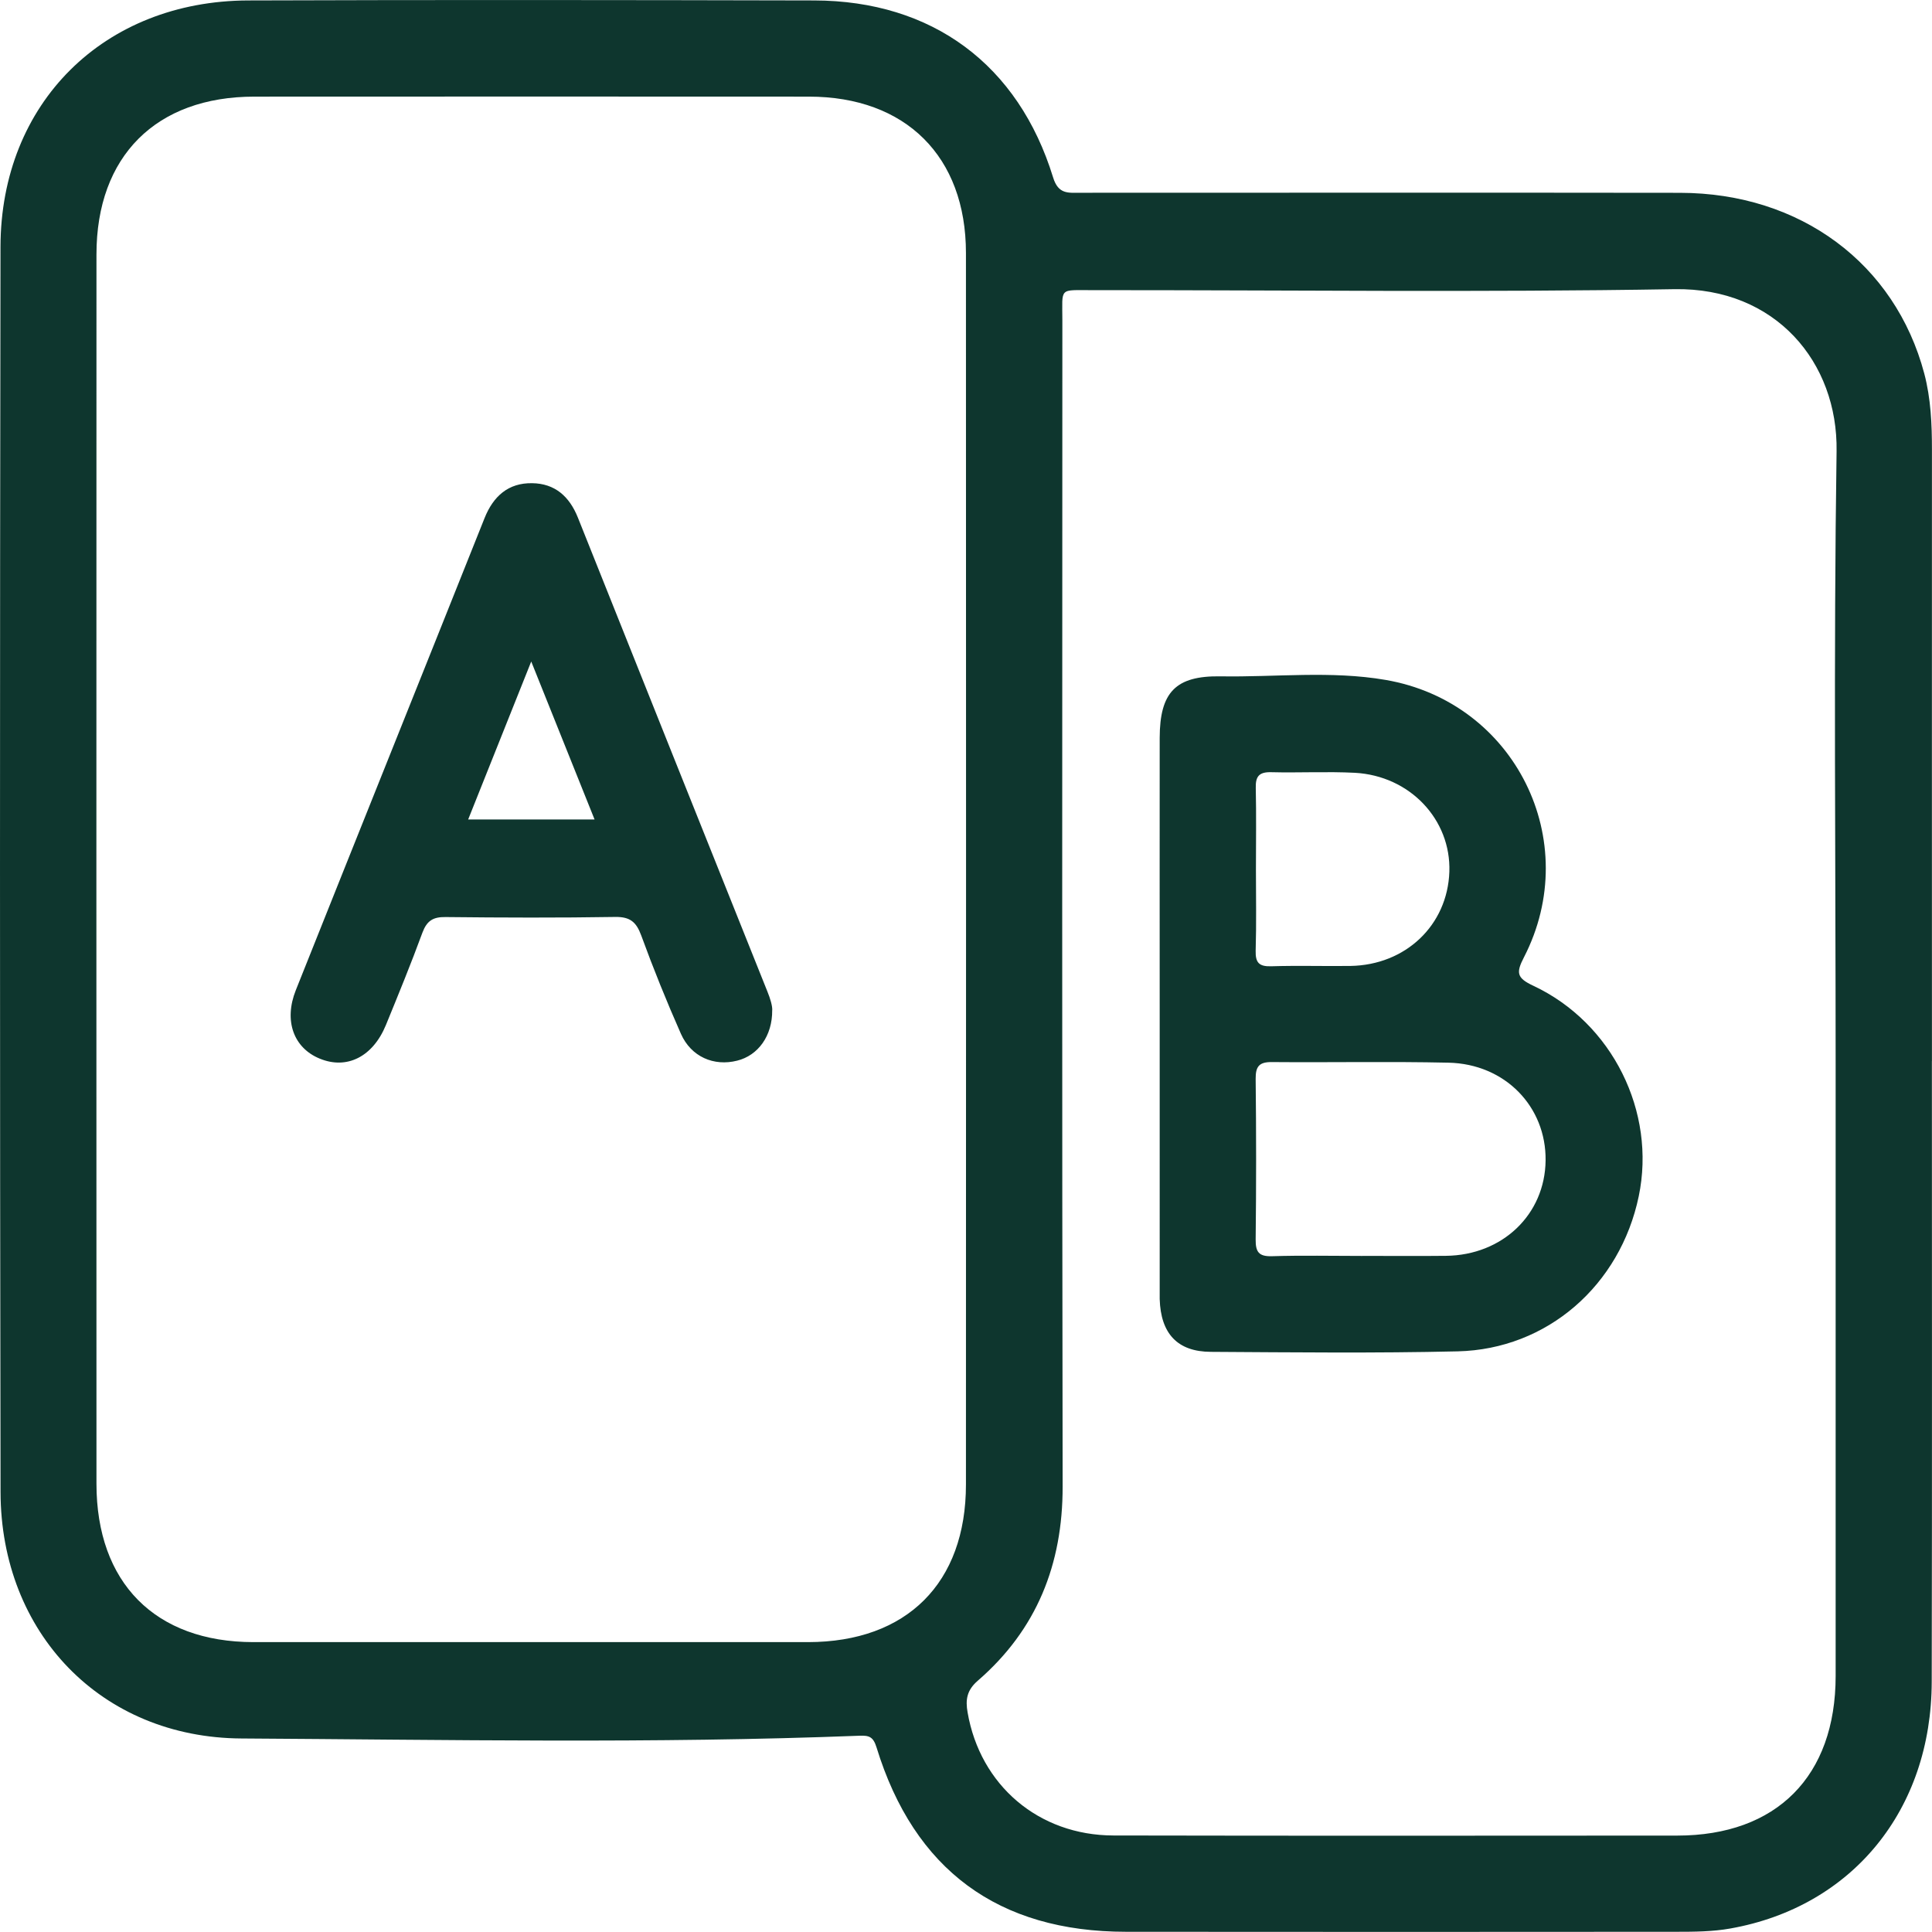
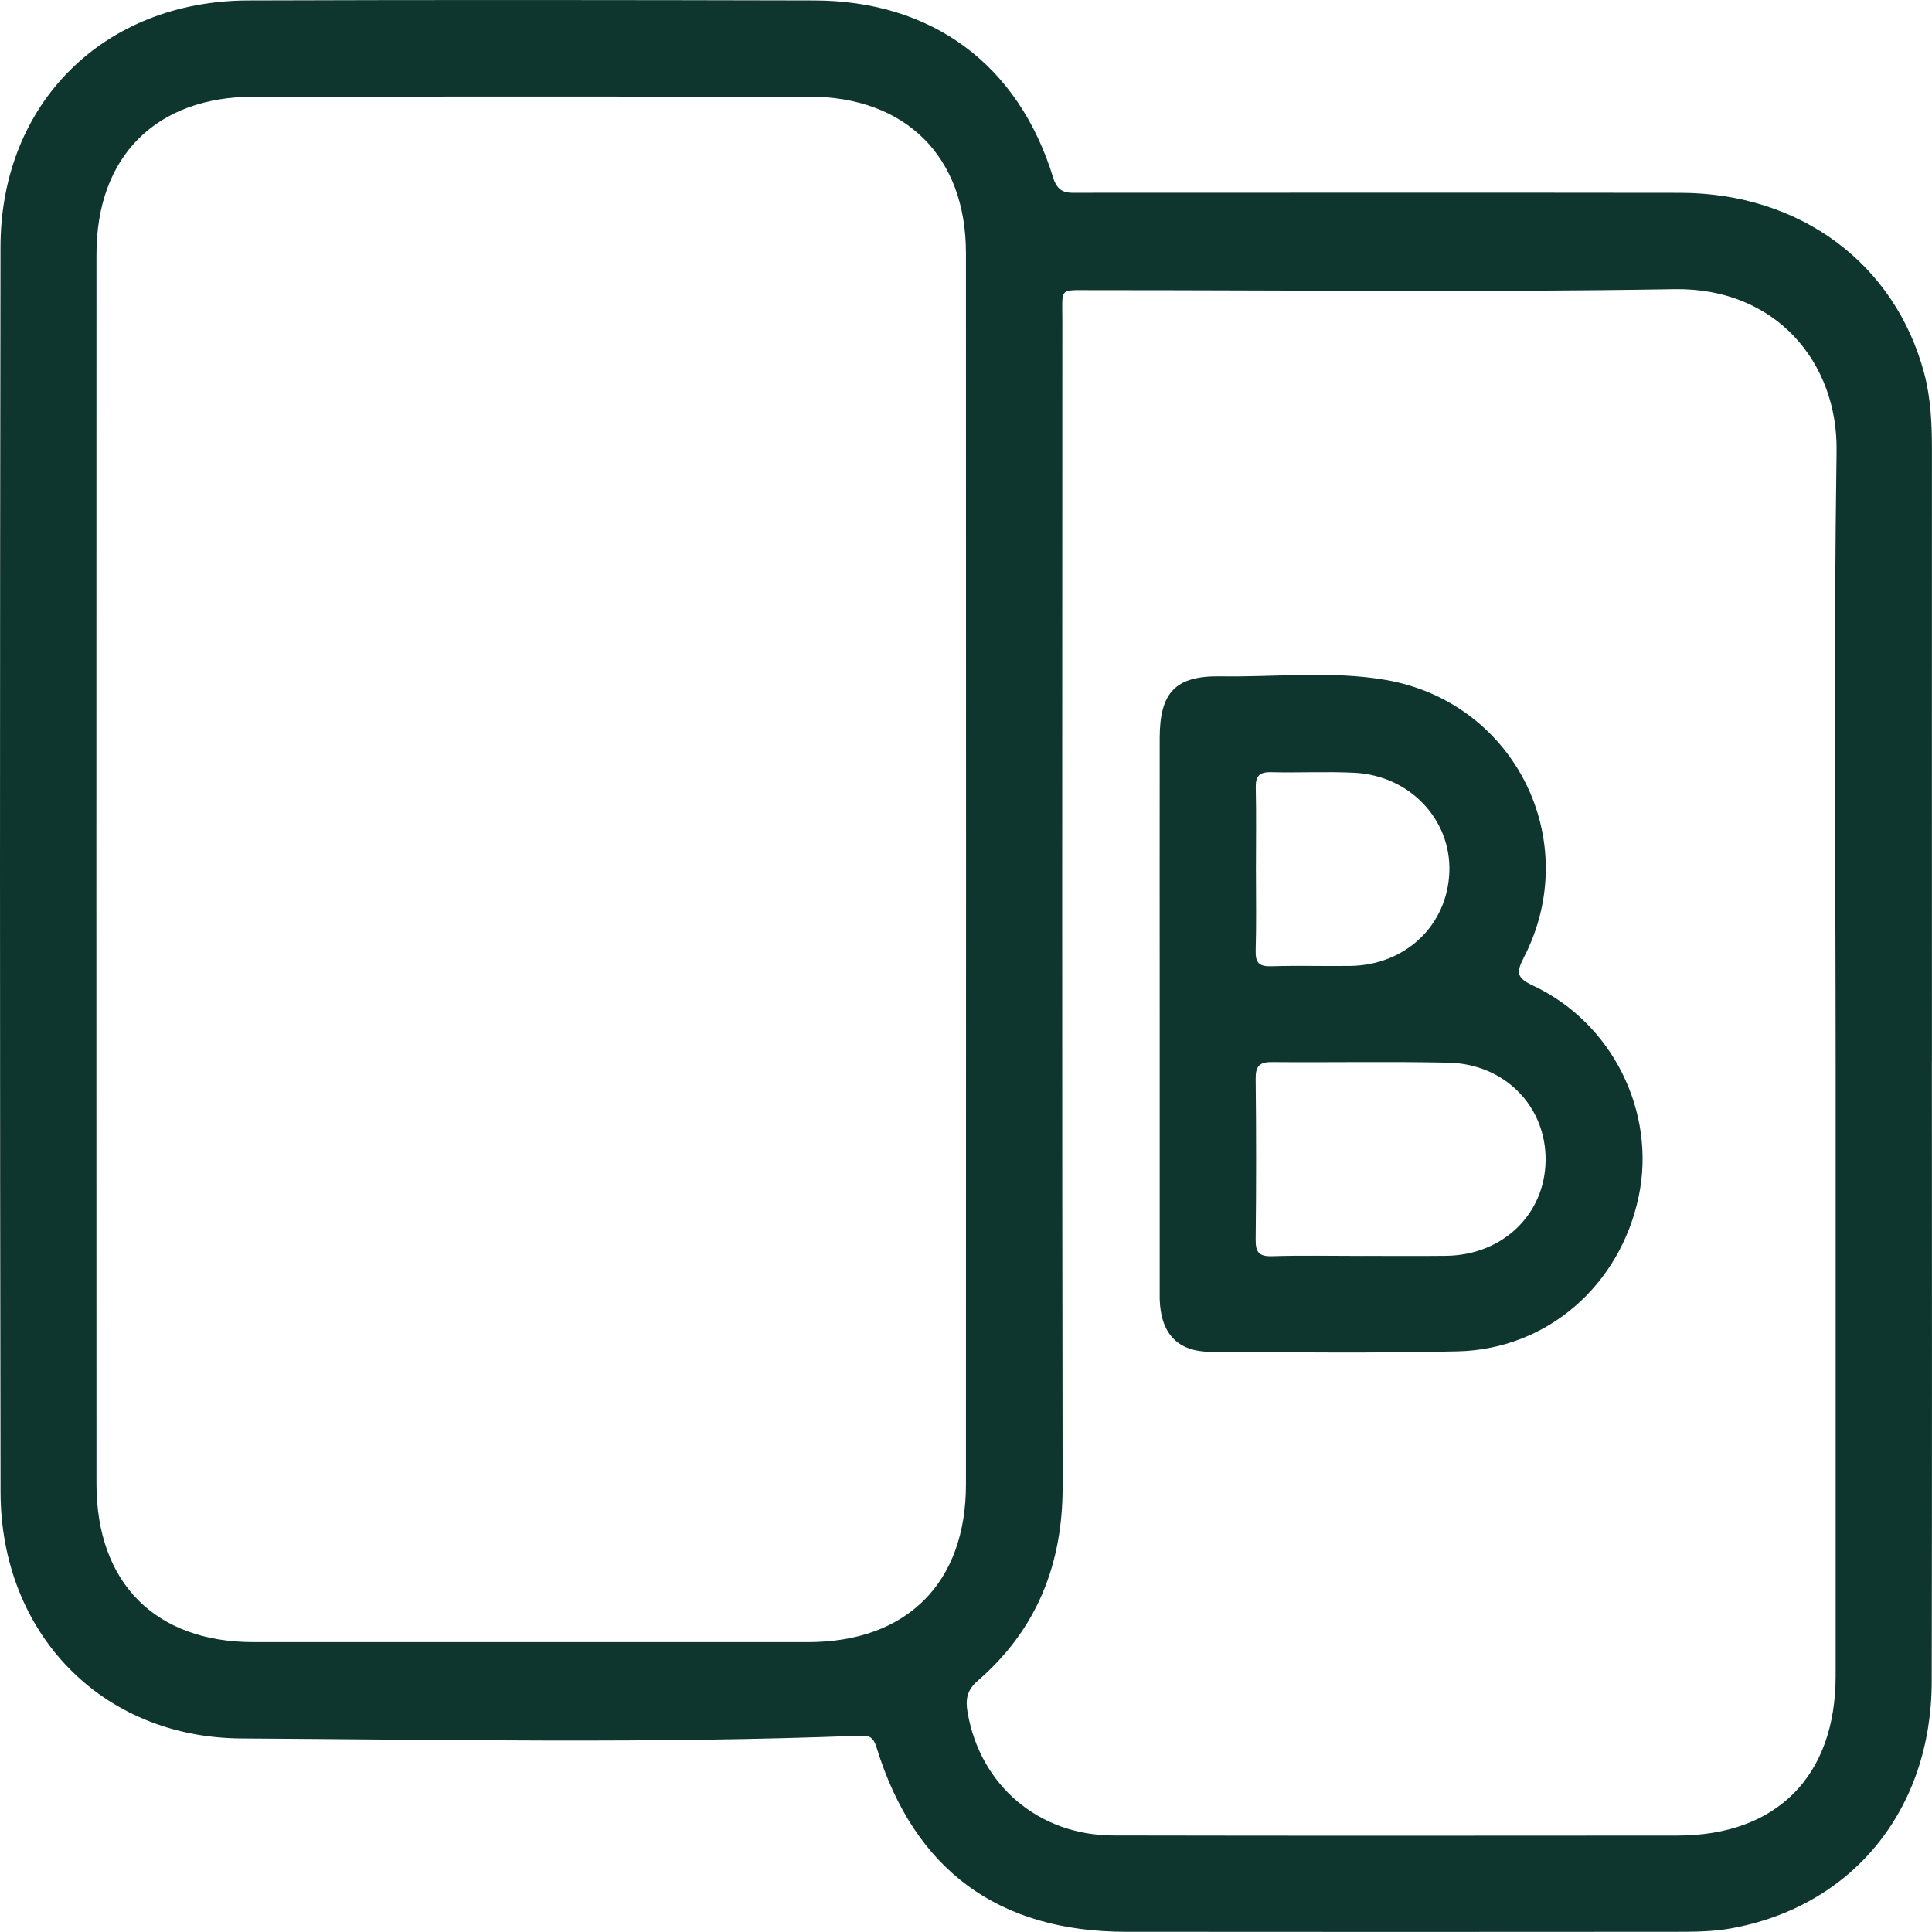
<svg xmlns="http://www.w3.org/2000/svg" viewBox="0 0 352.1 352.08">
  <g fill="#0e362e">
    <path d="m334.54 194.05c0-37.27-.38-74.56.17-111.82.25-16.19-11.1-29.83-29.55-29.53-35.35.6-70.69.16-106.04.18-6.21.02-5.51-.61-5.51 5.53-.02 70.83-.07 141.67.05 212.51.02 14.18-4.72 26.08-15.46 35.38-2.03 1.75-2.26 3.51-1.86 5.78 2.29 13.28 12.94 22.4 26.57 22.43 34.25.07 68.5.04 102.75.02 18.12 0 28.87-10.81 28.88-29.07zm-158.48-35.72c0-37.42 0-74.82-.02-112.22 0-17.59-10.98-28.5-28.62-28.5-33.68-.02-67.38-.02-101.07 0-17.91 0-28.77 10.86-28.77 28.75-.02 74.67-.02 149.35 0 224.04 0 18.04 10.68 28.85 28.6 28.87 33.7.01 67.39.01 101.09 0 18-.02 28.77-10.78 28.77-28.72.02-37.4.02-74.81.02-112.21zm176.02 35.07c0 37.69.05 75.36-.03 113.05-.03 23.39-14.48 41.06-36.69 45.01-3.23.58-6.56.6-9.85.6-33.43.03-66.86.03-100.27 0-23.3 0-38.63-11.27-45.49-33.59-.6-1.95-1.34-2.21-3.12-2.14-37.54 1.46-75.08.72-112.61.5-25.6-.14-43.87-19.26-43.92-44.9-.13-75.65-.13-151.3-.01-226.94.04-26.21 18.85-44.82 45.14-44.91 34.38-.12 68.76-.08 103.15 0 21.49.05 37.22 11.67 43.55 32.27.95 3.1 2.78 2.78 4.92 2.78 36.46 0 72.9-.04 109.34.01 21.92.03 39.18 12.9 44.5 32.93 1.21 4.58 1.4 9.24 1.4 13.91-.02 37.13 0 74.28 0 111.41z" />
-     <path d="m96.81 120.57-11.49 28.78h23.04l-11.54-28.78zm43.92 63.52c.05 4.71-2.59 8.27-6.38 9.21-4.25 1.08-8.39-.7-10.25-4.88-2.61-5.9-5.03-11.89-7.24-17.94-.9-2.45-2.03-3.4-4.7-3.37-10.32.17-20.63.13-30.94.02-2.29-.04-3.42.67-4.23 2.83-2.08 5.67-4.37 11.26-6.66 16.85-2.38 5.79-7.12 8.16-12.06 6.12-4.75-1.94-6.58-6.89-4.36-12.47 11.44-28.69 22.96-57.35 34.4-86.04 1.6-4 4.34-6.43 8.66-6.36 4.14.05 6.79 2.39 8.34 6.25 11.5 28.81 23.02 57.61 34.55 86.4.53 1.29.91 2.61.88 3.38z" />
    <path d="m228.89 158.44c0 4.95.1 9.9-.05 14.85-.05 2.16.63 2.87 2.81 2.81 4.8-.15 9.62 0 14.44-.06 10.08-.15 17.72-7.43 18.05-17.17.32-9.5-7.18-17.48-17.21-18.03-5.08-.26-10.18.02-15.27-.11-2.16-.05-2.86.73-2.8 2.86.11 4.95.03 9.89.03 14.84zm19.38 70.44c5.08 0 10.17.05 15.24-.01 10.32-.11 18.06-7.54 18.17-17.38.12-9.81-7.39-17.6-17.7-17.82-10.71-.24-21.43-.02-32.12-.11-2.38-.04-3.04.78-3.02 3.07.11 9.75.11 19.49 0 29.26-.02 2.27.56 3.12 2.97 3.05 5.48-.17 10.98-.05 16.46-.05zm-36.92-44.08c0-16.77-.02-33.55 0-50.33.02-8.32 2.91-11.34 11.1-11.21 10.01.17 20.13-1.06 30.05.65 23.59 4.04 36.16 29.35 25.23 50.56-1.45 2.81-1.33 3.76 1.71 5.18 14.43 6.78 22.41 23 19.22 38.34-3.37 16.25-16.69 27.92-33.02 28.29-14.98.35-29.97.18-44.95.09-6.11-.02-9.15-3.33-9.34-9.61z" />
  </g>
</svg>